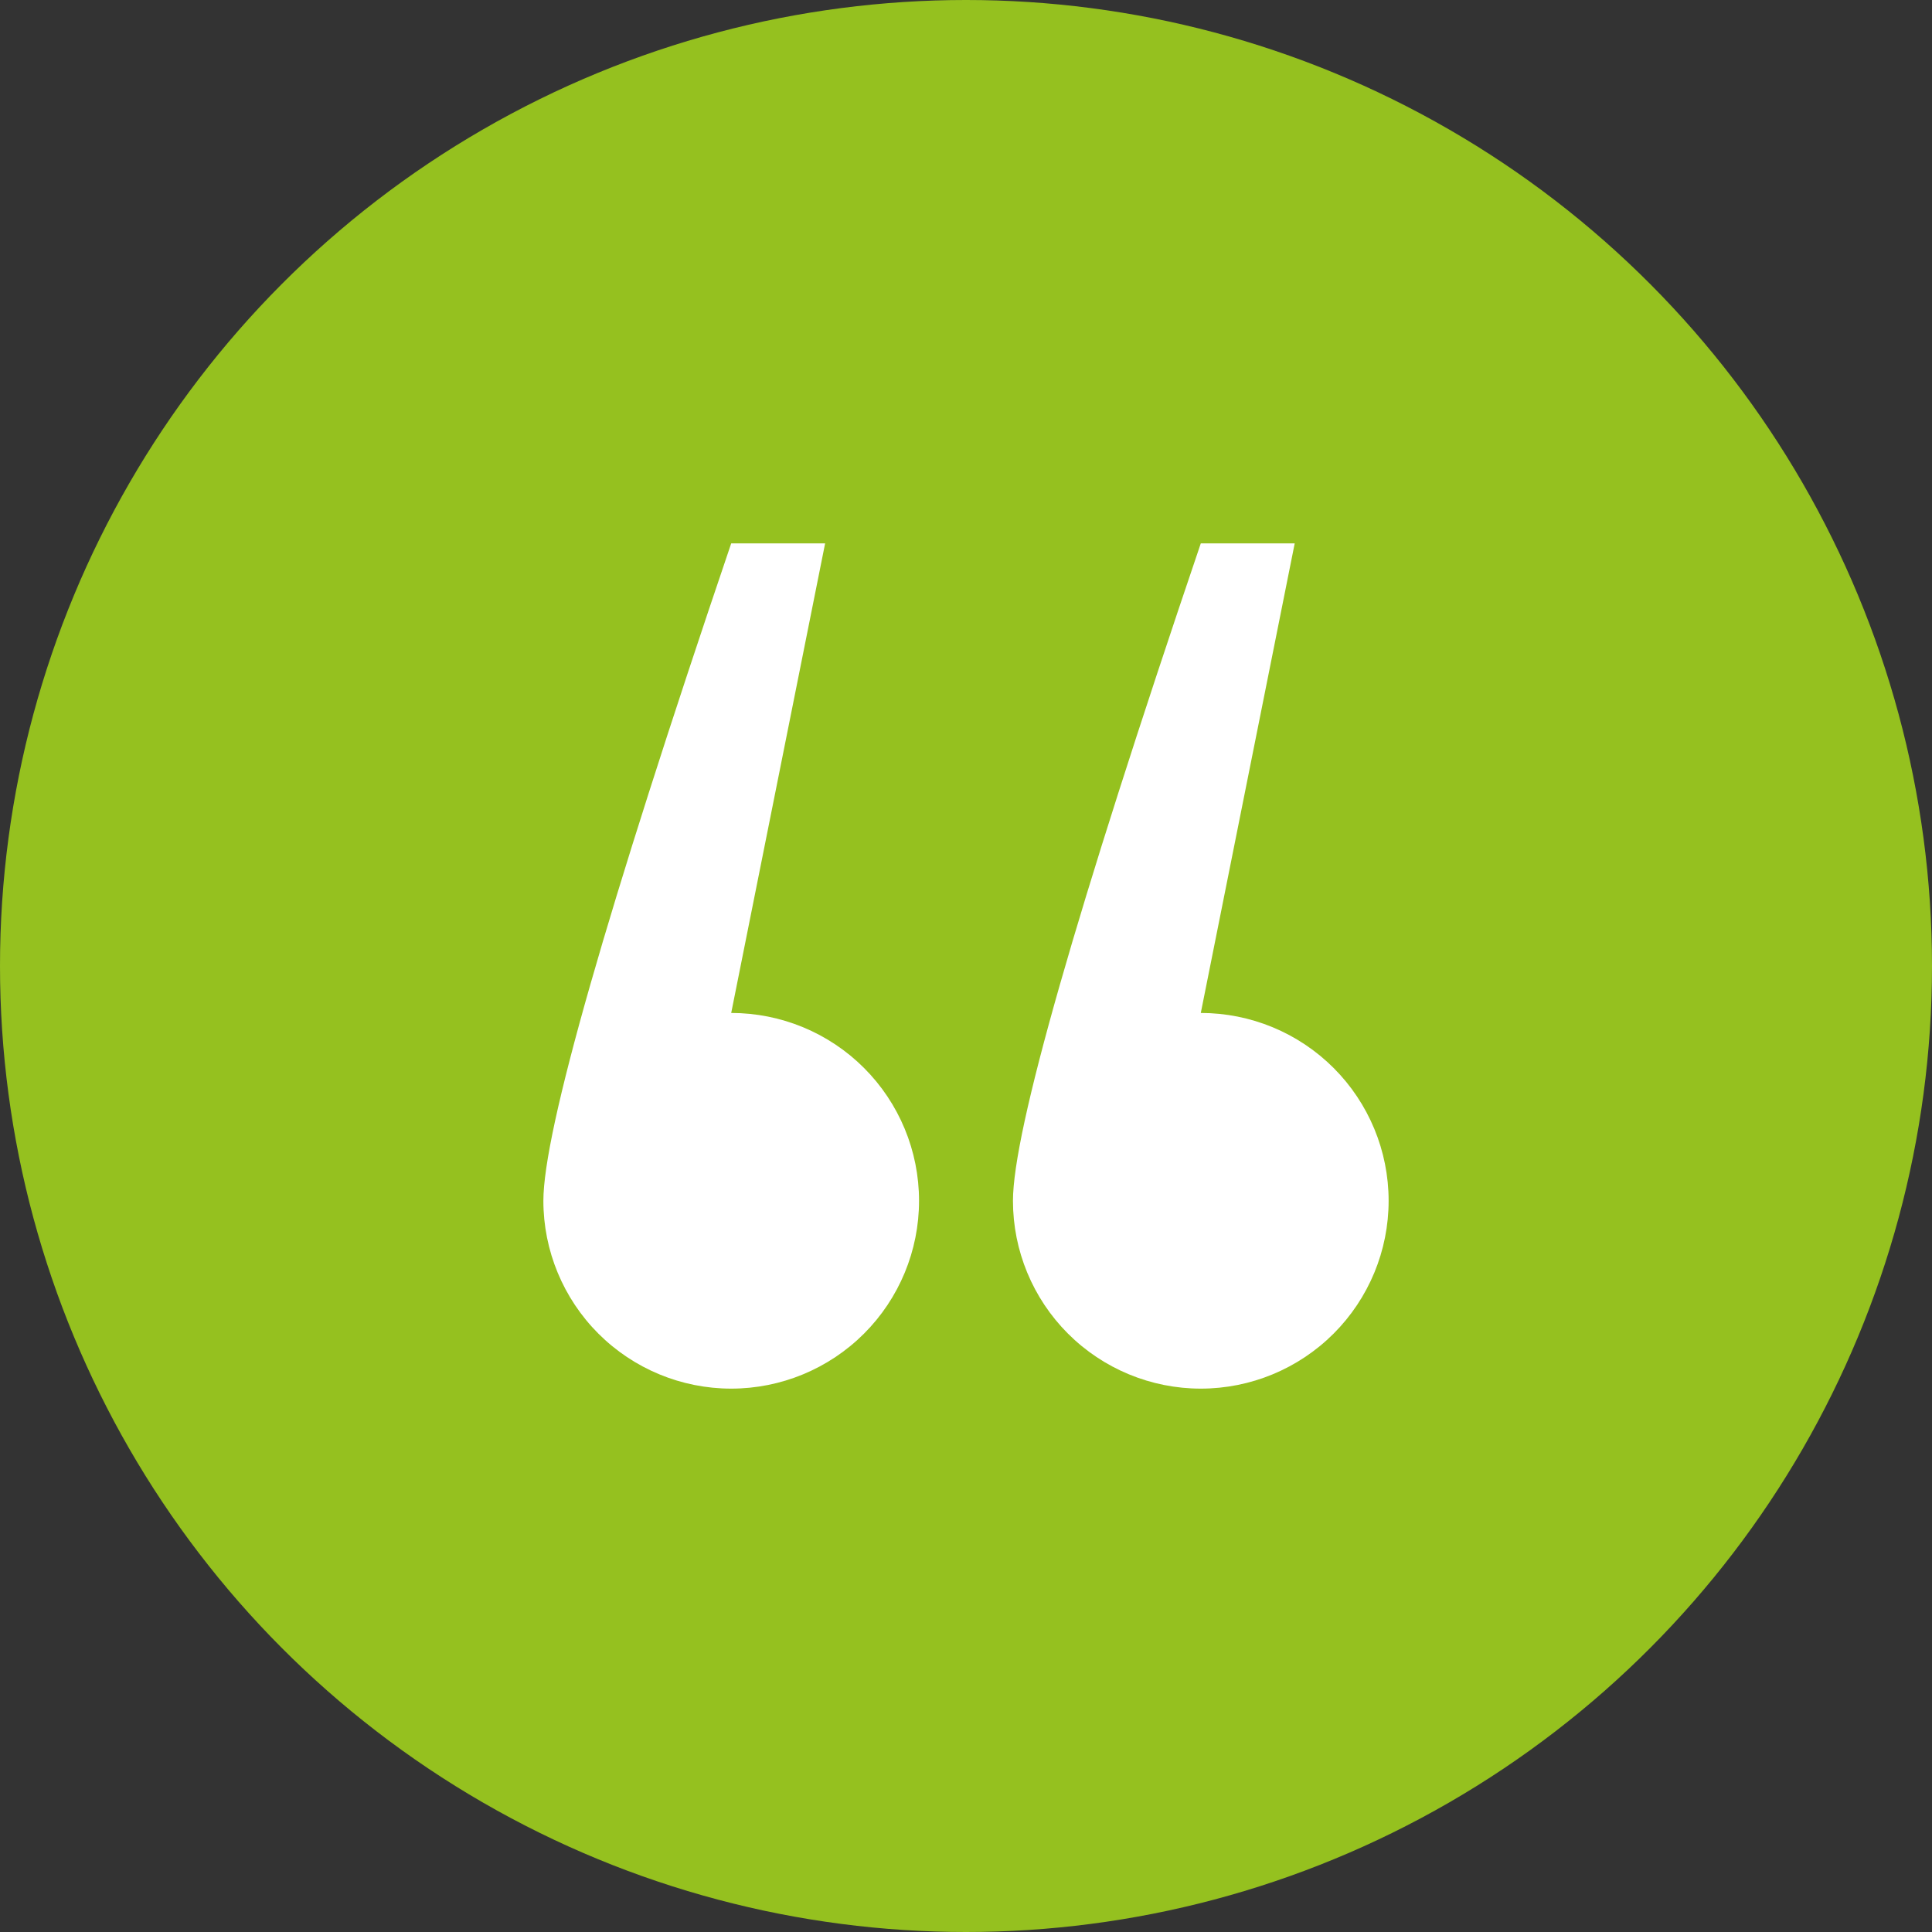
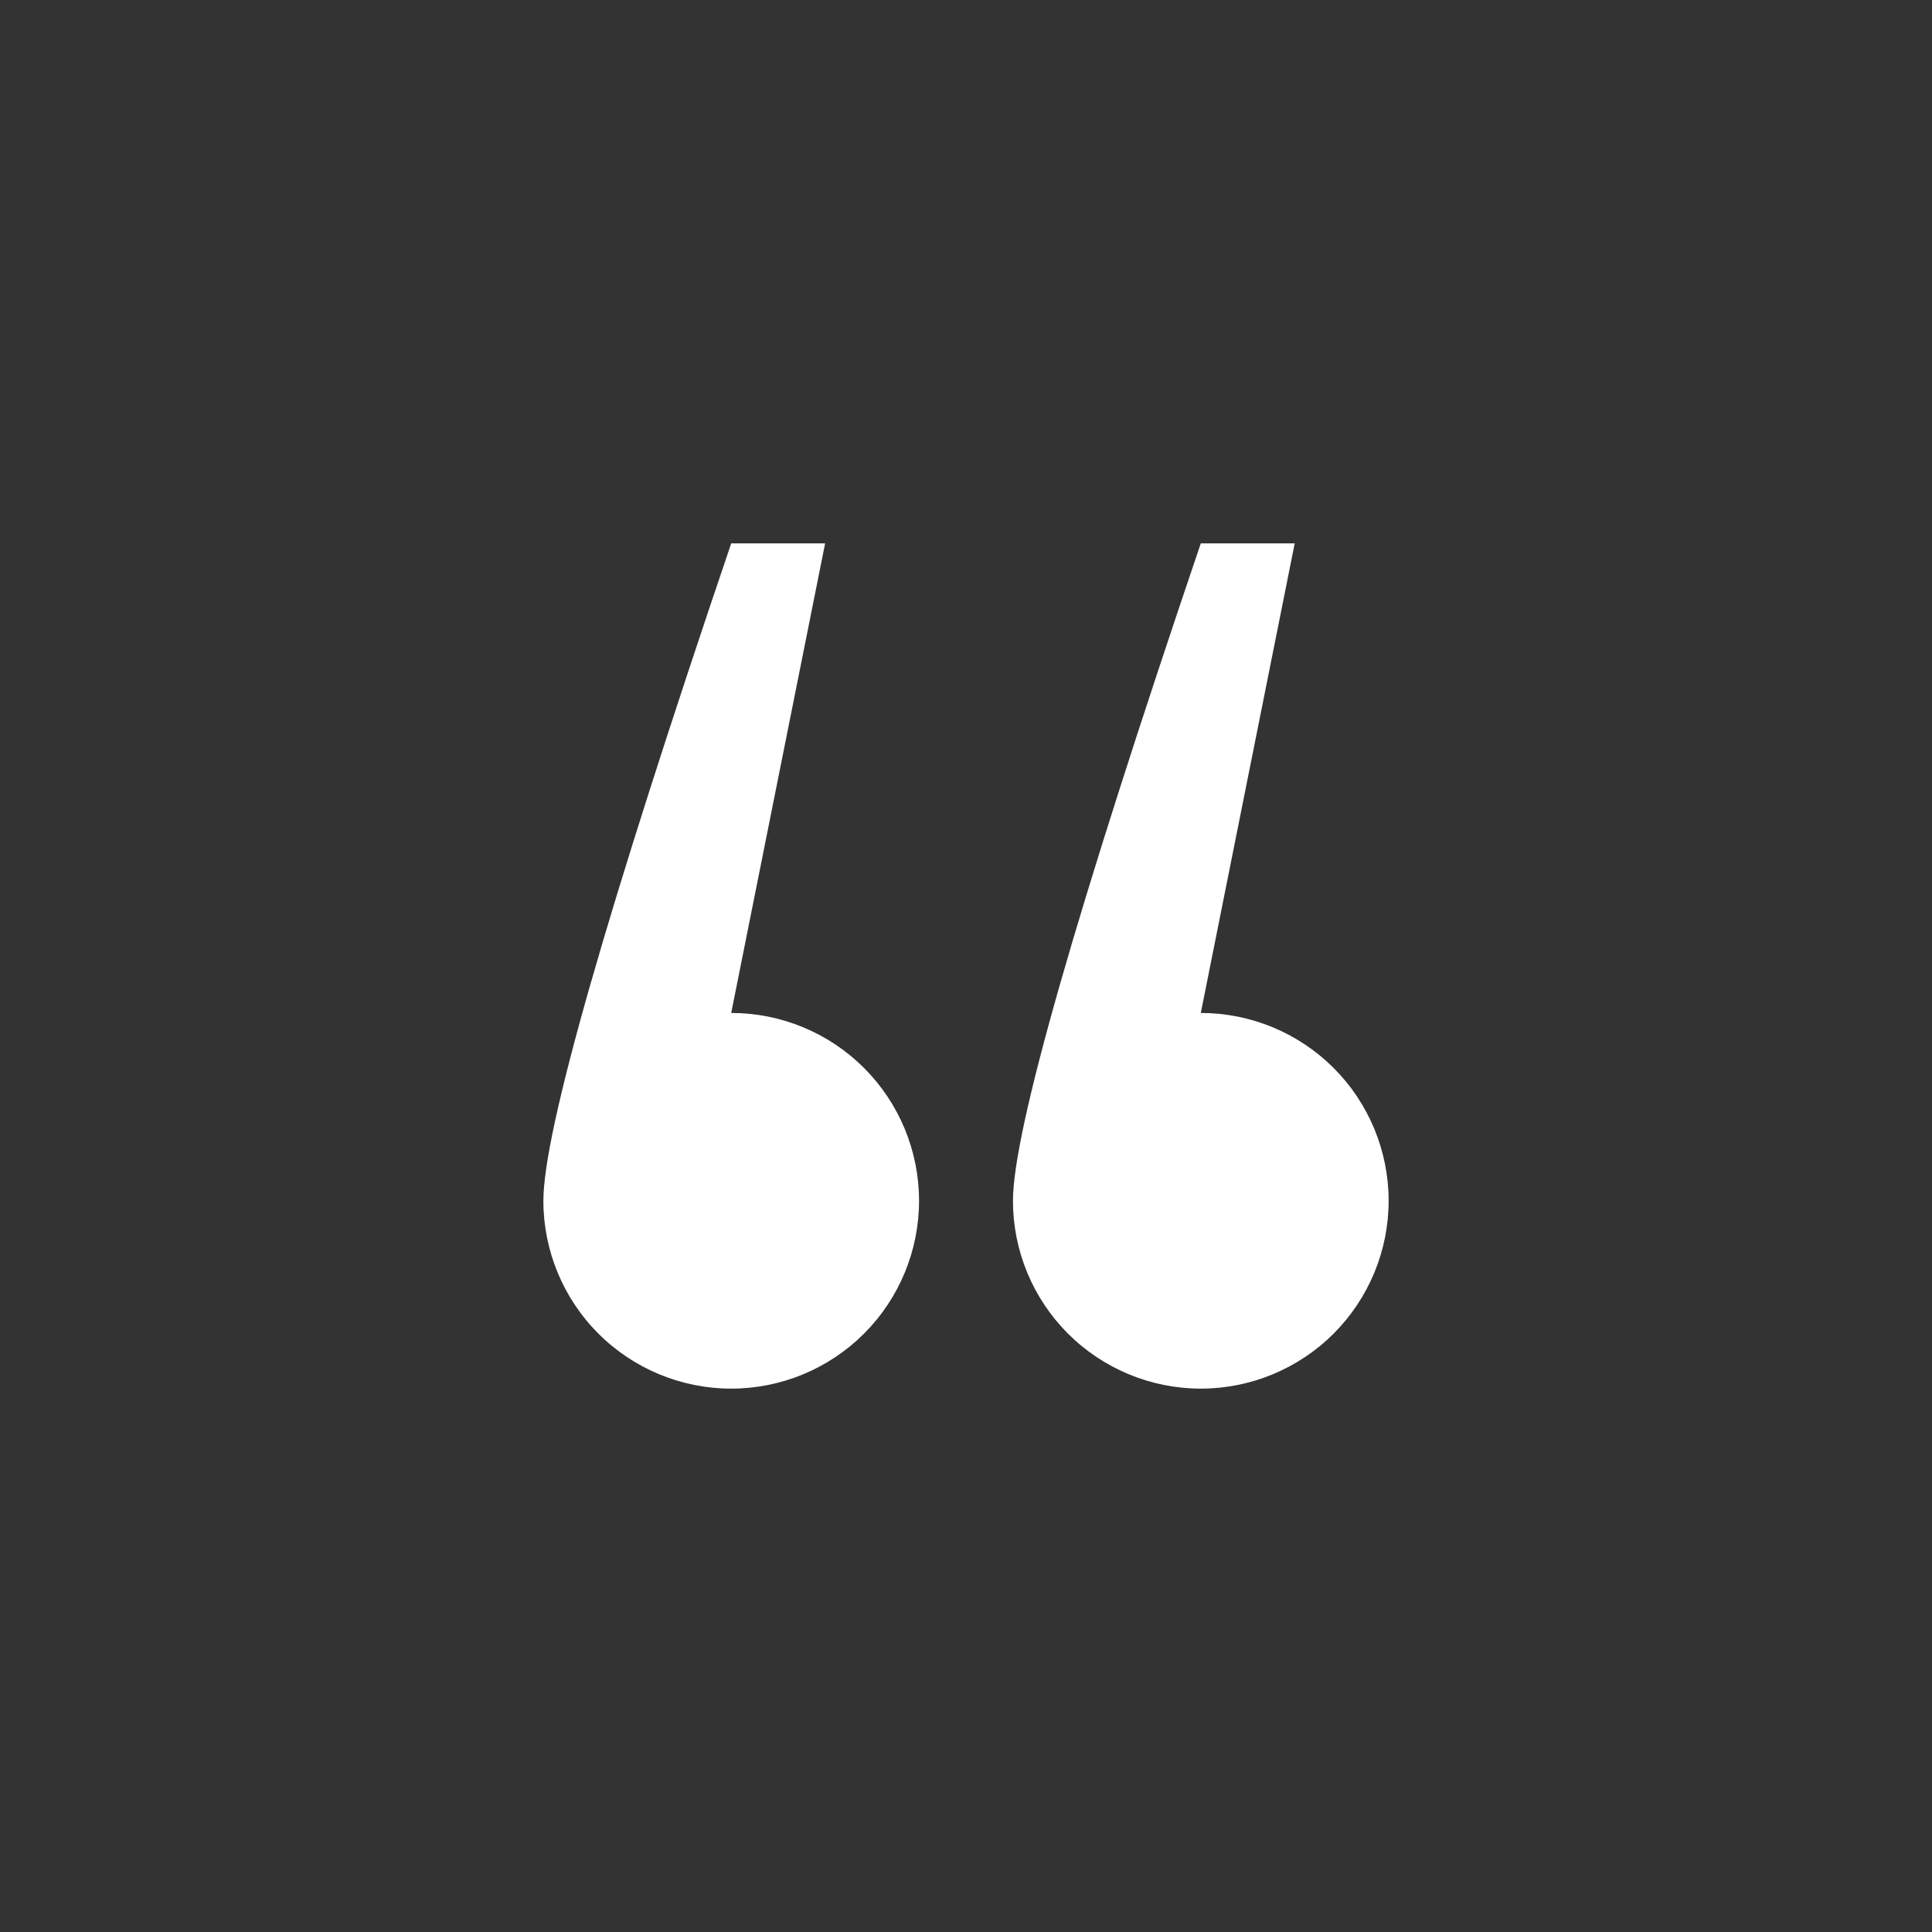
<svg xmlns="http://www.w3.org/2000/svg" width="72" height="72" viewBox="0 0 72 72" fill="none">
  <rect x="0" y="0" width="72" height="72" fill="#333333" stroke="none" />
-   <circle cx="36" cy="36" r="36" fill="#95C11F" />
  <path fill-rule="evenodd" clip-rule="evenodd" d="M27.25 51.75C25.393 51.75 23.613 51.012 22.3 49.7C20.988 48.387 20.25 46.606 20.25 44.75C20.25 42.172 22.583 34.005 27.25 20.25H30.75L27.25 37.75C29.107 37.75 30.887 38.487 32.2 39.8C33.513 41.113 34.25 42.893 34.25 44.75C34.25 46.606 33.513 48.387 32.2 49.7C30.887 51.012 29.107 51.75 27.25 51.75ZM44.75 51.75C42.894 51.75 41.113 51.012 39.8 49.7C38.487 48.387 37.75 46.606 37.75 44.75C37.75 42.172 40.083 34.005 44.75 20.25H48.25L44.75 37.75C46.606 37.75 48.387 38.487 49.7 39.8C51.013 41.113 51.75 42.893 51.75 44.75C51.75 46.606 51.013 48.387 49.7 49.7C48.387 51.012 46.606 51.75 44.75 51.75Z" fill="white" />
</svg>